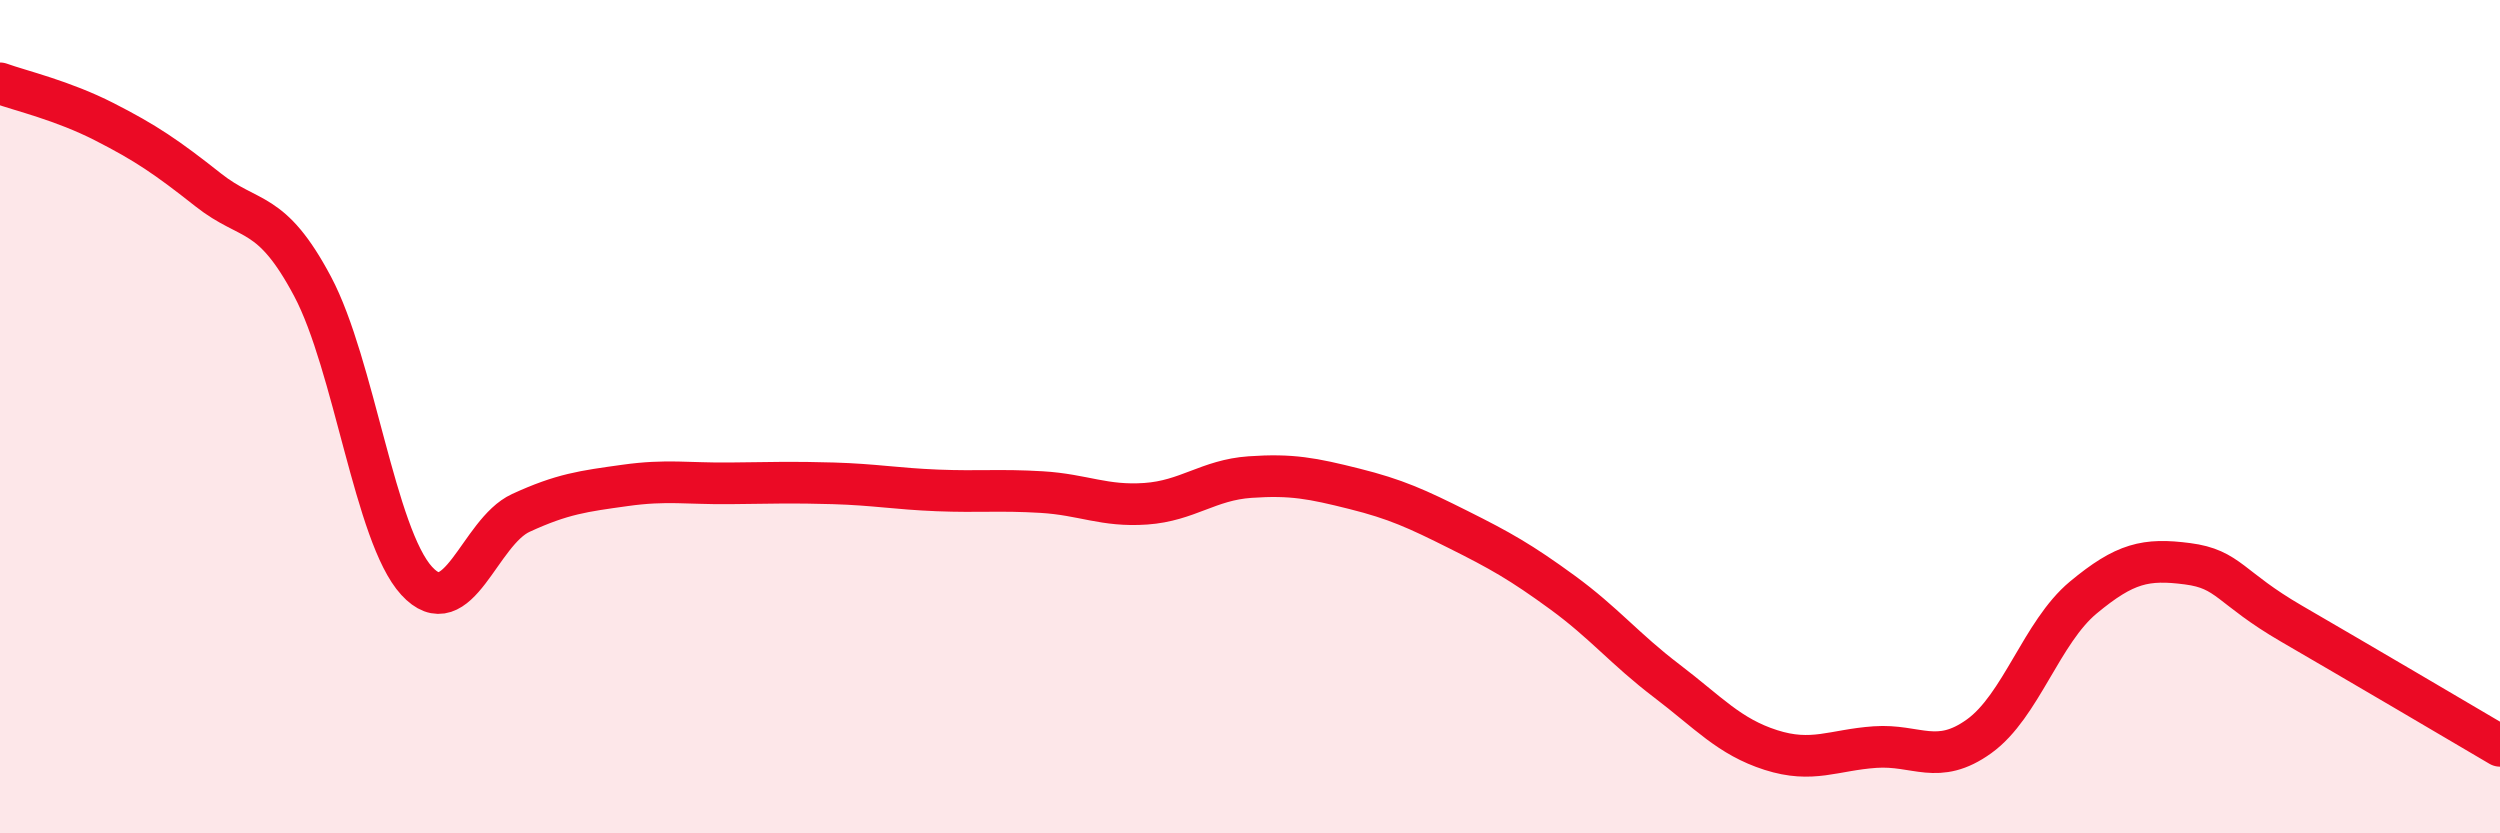
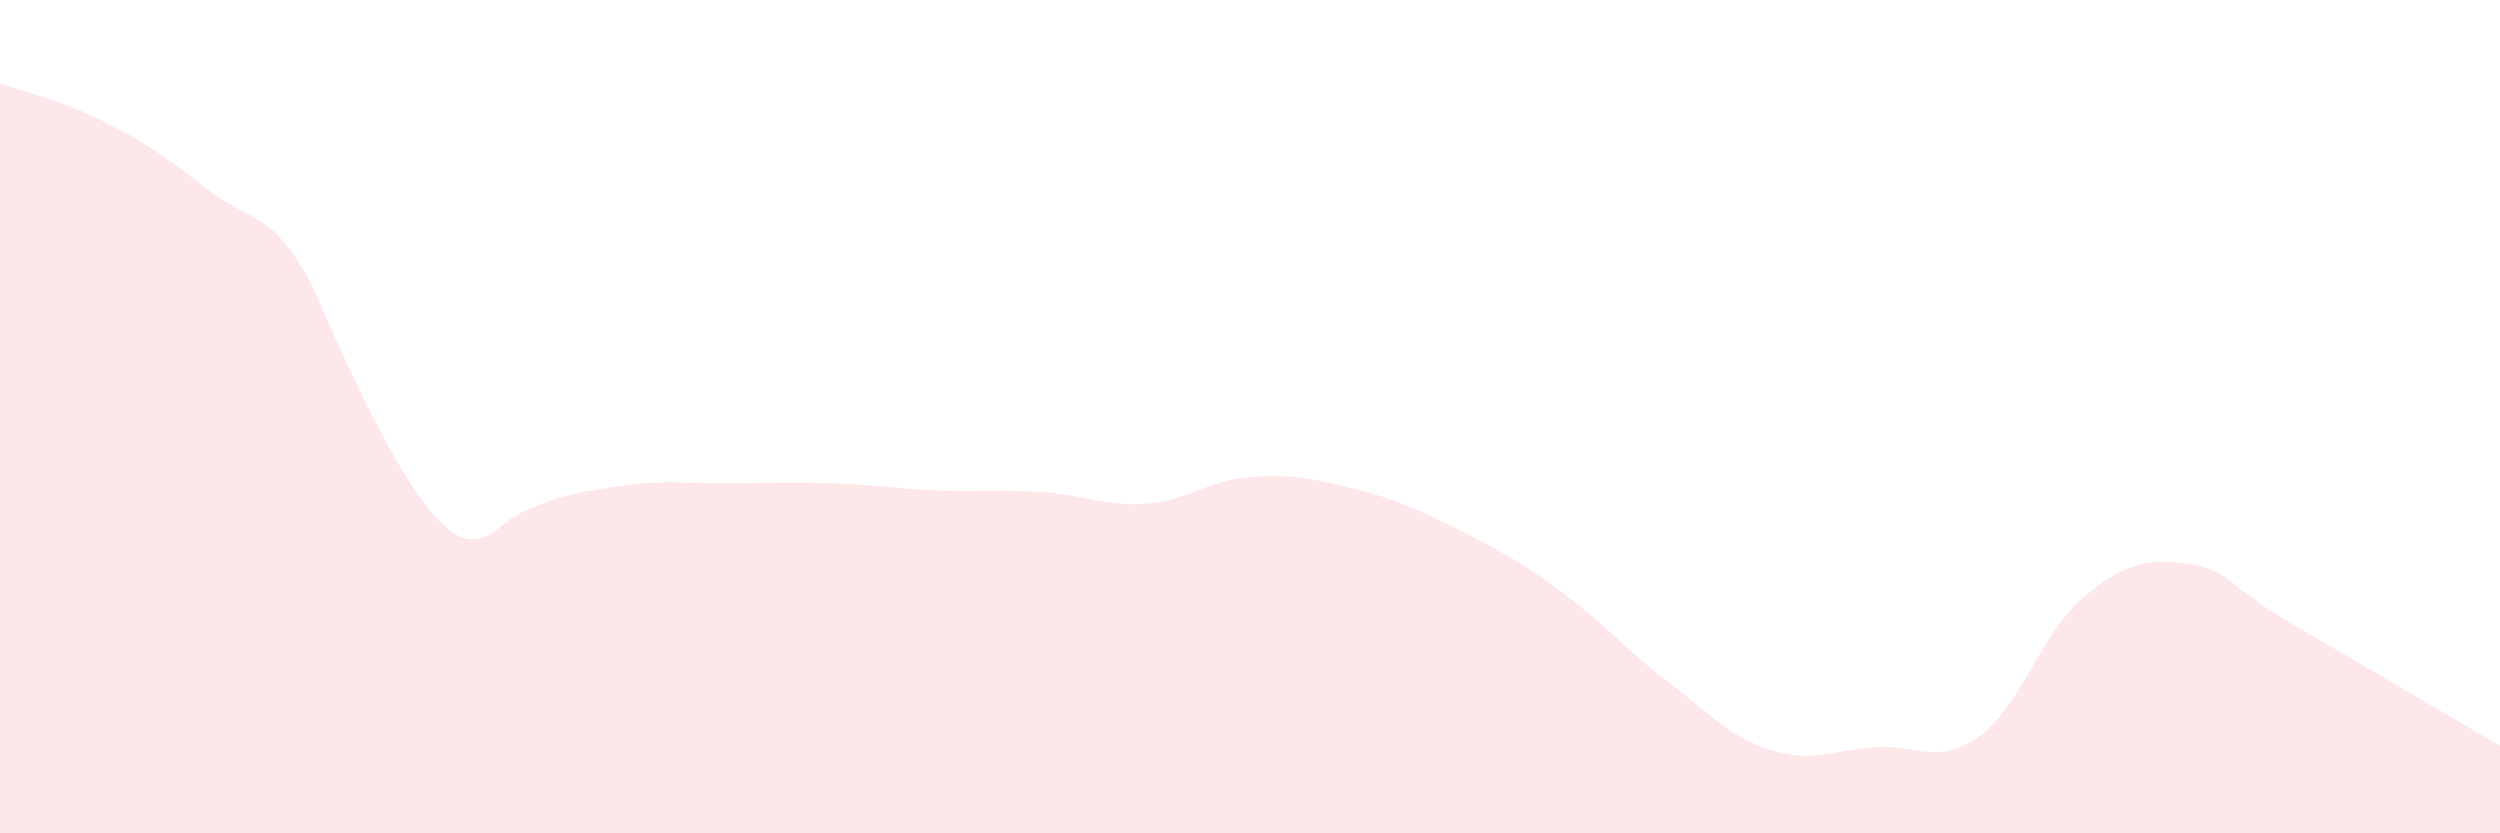
<svg xmlns="http://www.w3.org/2000/svg" width="60" height="20" viewBox="0 0 60 20">
-   <path d="M 0,2 C 0.5,2.18 1.5,2.41 2.5,2.92 C 3.5,3.43 4,3.77 5,4.56 C 6,5.35 6.5,4.99 7.5,6.87 C 8.5,8.75 9,12.85 10,13.94 C 11,15.03 11.5,12.77 12.5,12.31 C 13.5,11.85 14,11.79 15,11.65 C 16,11.51 16.5,11.61 17.5,11.6 C 18.5,11.59 19,11.57 20,11.6 C 21,11.63 21.5,11.73 22.5,11.77 C 23.5,11.81 24,11.75 25,11.81 C 26,11.87 26.5,12.16 27.5,12.09 C 28.5,12.02 29,11.52 30,11.45 C 31,11.38 31.5,11.48 32.5,11.73 C 33.5,11.98 34,12.21 35,12.71 C 36,13.21 36.5,13.49 37.5,14.22 C 38.5,14.95 39,15.58 40,16.34 C 41,17.1 41.5,17.68 42.5,18 C 43.5,18.32 44,18 45,17.93 C 46,17.86 46.5,18.39 47.5,17.67 C 48.5,16.95 49,15.17 50,14.34 C 51,13.51 51.5,13.4 52.5,13.53 C 53.5,13.66 53.5,14.1 55,14.97 C 56.5,15.84 59,17.31 60,17.9L60 20L0 20Z" fill="#EB0A25" opacity="0.1" stroke-linecap="round" stroke-linejoin="round" />
-   <path d="M 0,2 C 0.5,2.18 1.5,2.41 2.5,2.92 C 3.5,3.43 4,3.77 5,4.56 C 6,5.35 6.5,4.99 7.5,6.87 C 8.5,8.75 9,12.85 10,13.94 C 11,15.03 11.5,12.77 12.5,12.31 C 13.5,11.85 14,11.79 15,11.65 C 16,11.51 16.5,11.61 17.5,11.6 C 18.5,11.59 19,11.57 20,11.6 C 21,11.63 21.5,11.73 22.5,11.77 C 23.5,11.81 24,11.75 25,11.81 C 26,11.87 26.5,12.16 27.5,12.09 C 28.5,12.02 29,11.52 30,11.45 C 31,11.38 31.5,11.48 32.5,11.73 C 33.5,11.98 34,12.21 35,12.71 C 36,13.21 36.5,13.49 37.5,14.22 C 38.5,14.95 39,15.58 40,16.34 C 41,17.1 41.5,17.68 42.5,18 C 43.5,18.32 44,18 45,17.93 C 46,17.86 46.5,18.39 47.5,17.67 C 48.5,16.95 49,15.17 50,14.34 C 51,13.51 51.5,13.4 52.5,13.53 C 53.5,13.66 53.5,14.1 55,14.97 C 56.5,15.84 59,17.31 60,17.9" stroke="#EB0A25" stroke-width="1" fill="none" stroke-linecap="round" stroke-linejoin="round" />
+   <path d="M 0,2 C 0.5,2.18 1.5,2.41 2.5,2.92 C 3.5,3.43 4,3.77 5,4.56 C 6,5.35 6.5,4.99 7.5,6.87 C 11,15.03 11.5,12.77 12.5,12.31 C 13.5,11.85 14,11.79 15,11.65 C 16,11.51 16.5,11.61 17.5,11.6 C 18.5,11.59 19,11.57 20,11.6 C 21,11.63 21.5,11.73 22.5,11.77 C 23.5,11.81 24,11.75 25,11.81 C 26,11.87 26.5,12.16 27.5,12.09 C 28.5,12.02 29,11.52 30,11.45 C 31,11.38 31.5,11.48 32.5,11.73 C 33.5,11.98 34,12.21 35,12.71 C 36,13.21 36.5,13.49 37.5,14.22 C 38.5,14.95 39,15.58 40,16.34 C 41,17.1 41.5,17.68 42.5,18 C 43.5,18.32 44,18 45,17.93 C 46,17.86 46.5,18.39 47.5,17.67 C 48.5,16.95 49,15.17 50,14.34 C 51,13.51 51.5,13.4 52.5,13.53 C 53.5,13.66 53.5,14.1 55,14.97 C 56.5,15.84 59,17.31 60,17.9L60 20L0 20Z" fill="#EB0A25" opacity="0.1" stroke-linecap="round" stroke-linejoin="round" />
</svg>